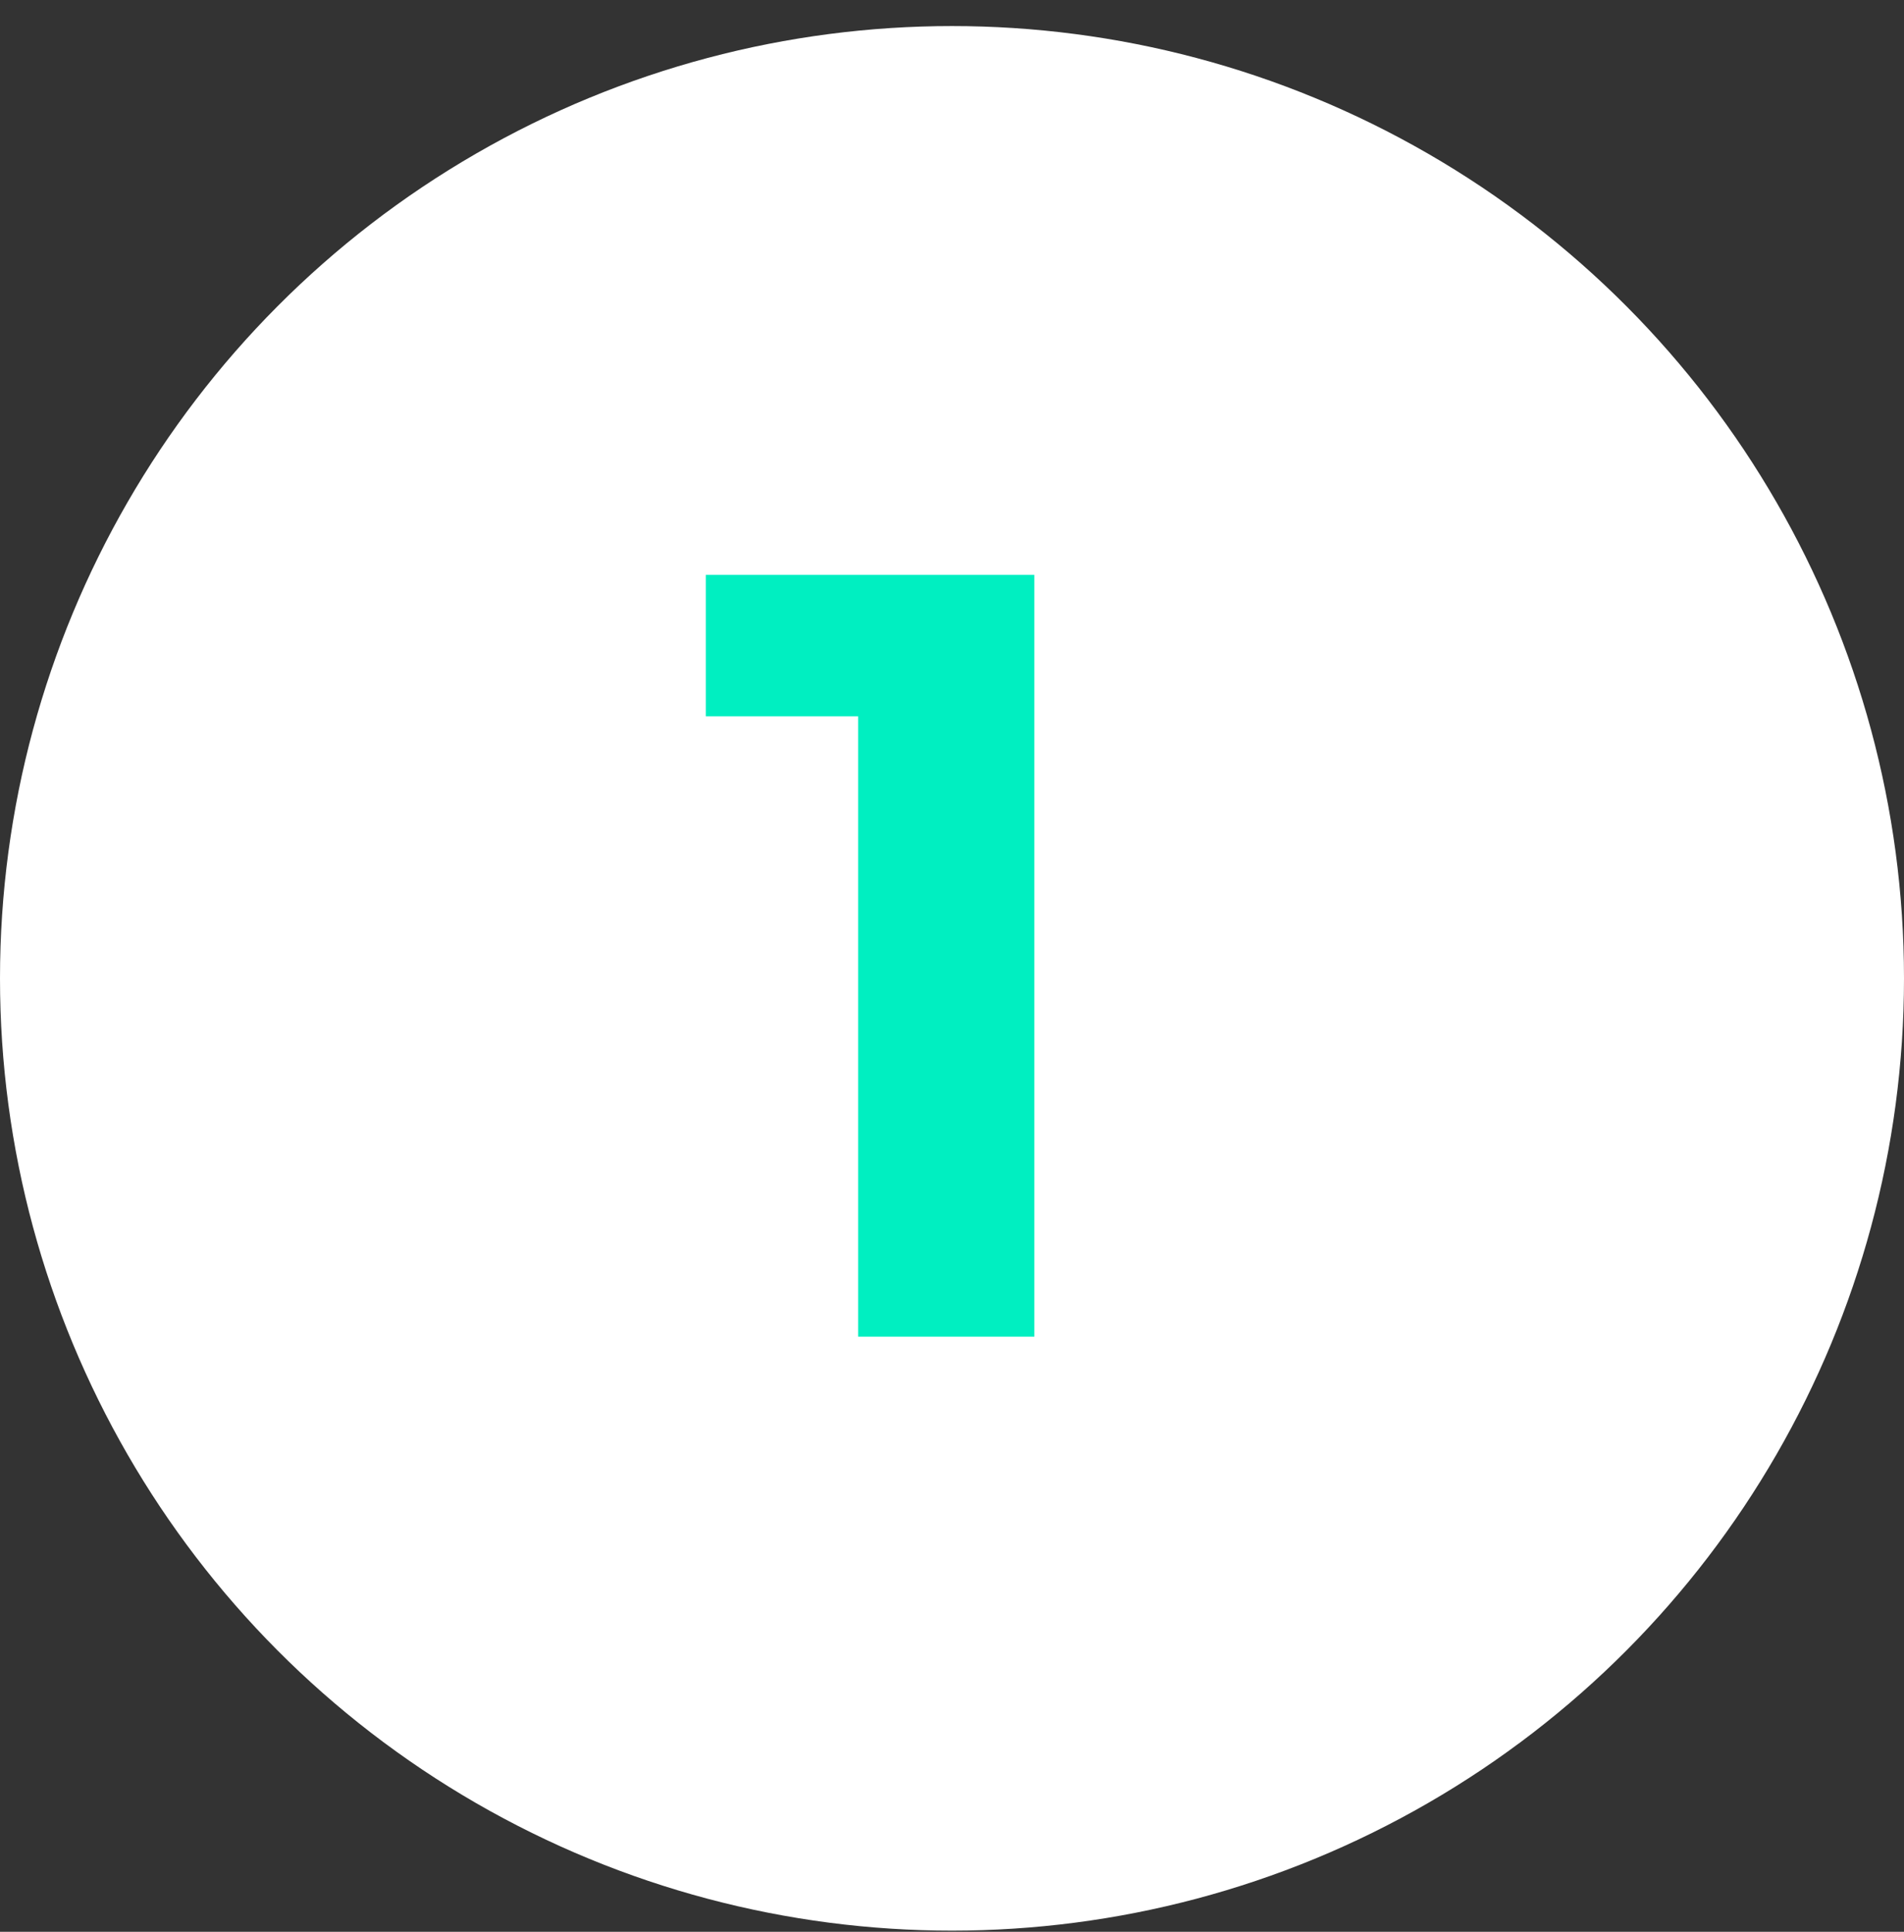
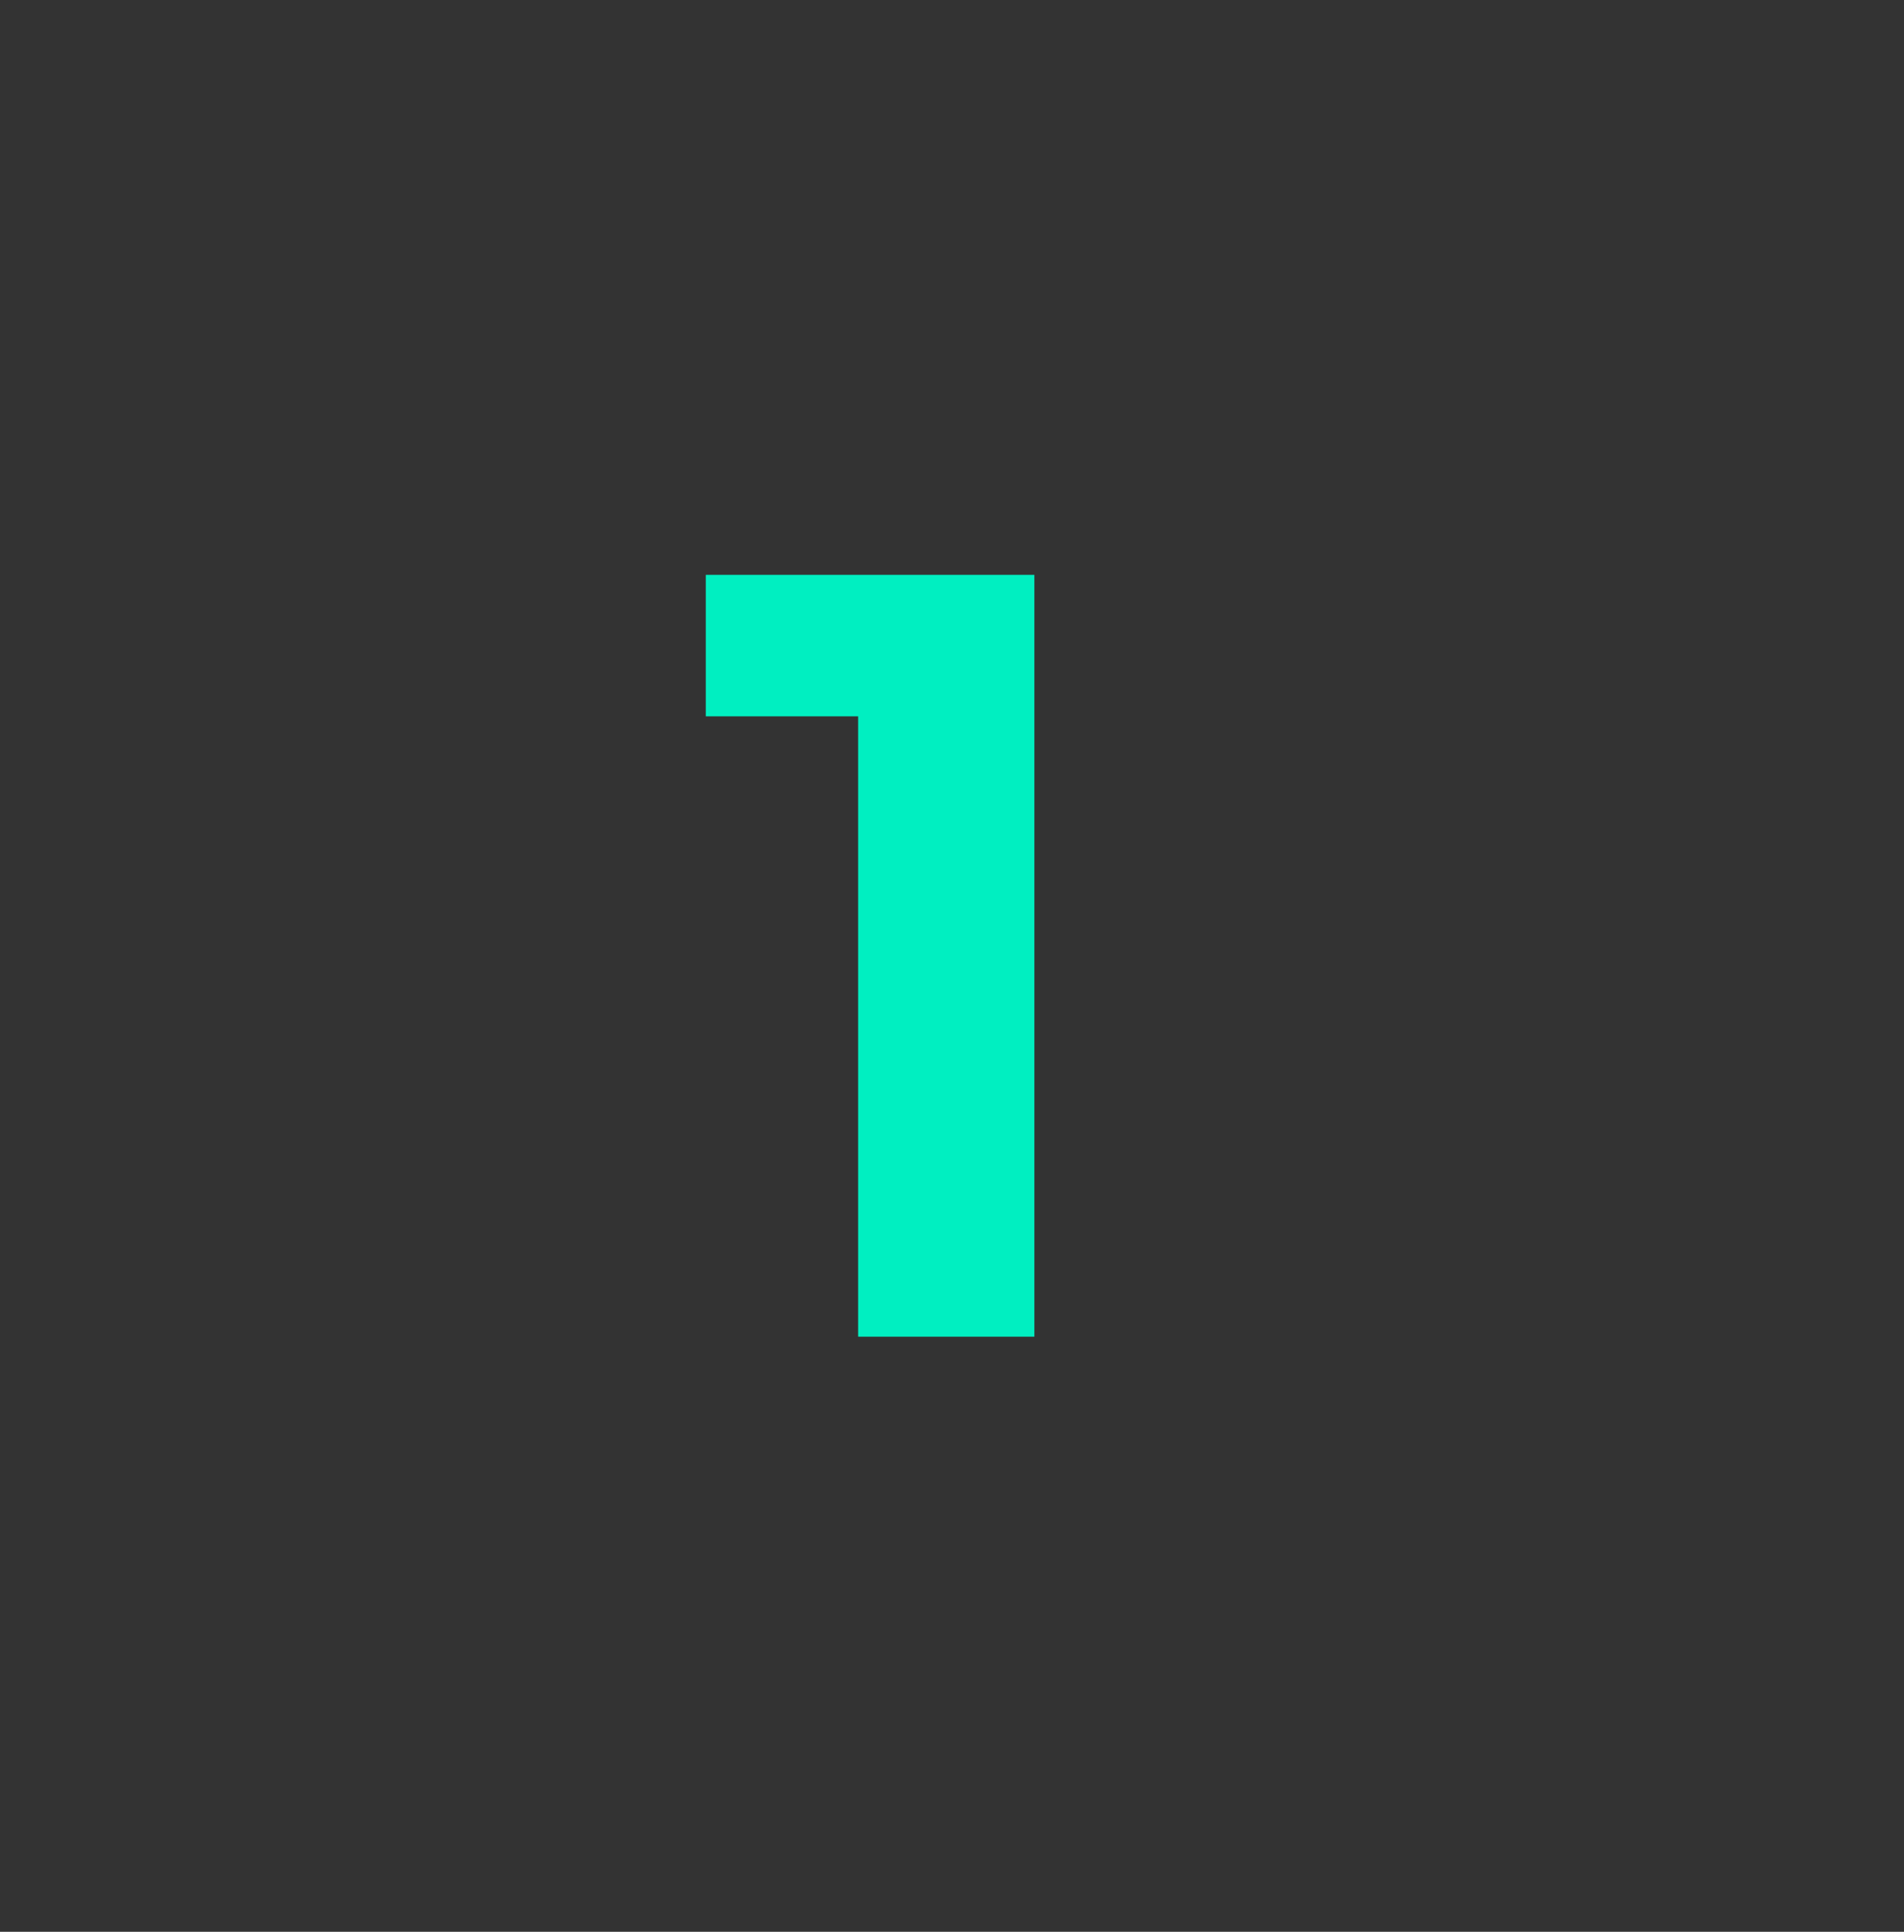
<svg xmlns="http://www.w3.org/2000/svg" width="70" height="71" viewBox="0 0 70 71" fill="none">
  <rect x="0" y="0" width="70" height="71" fill="#333333" stroke="none" />
-   <circle cx="35" cy="35.958" r="35" fill="white" />
-   <path d="M25.948 21.128V26.328L31.548 26.328L31.548 49.128L38.028 49.128V21.128H25.948Z" fill="#00EFC1" />
+   <path d="M25.948 21.128V26.328L31.548 26.328L31.548 49.128L38.028 49.128V21.128H25.948" fill="#00EFC1" />
</svg>